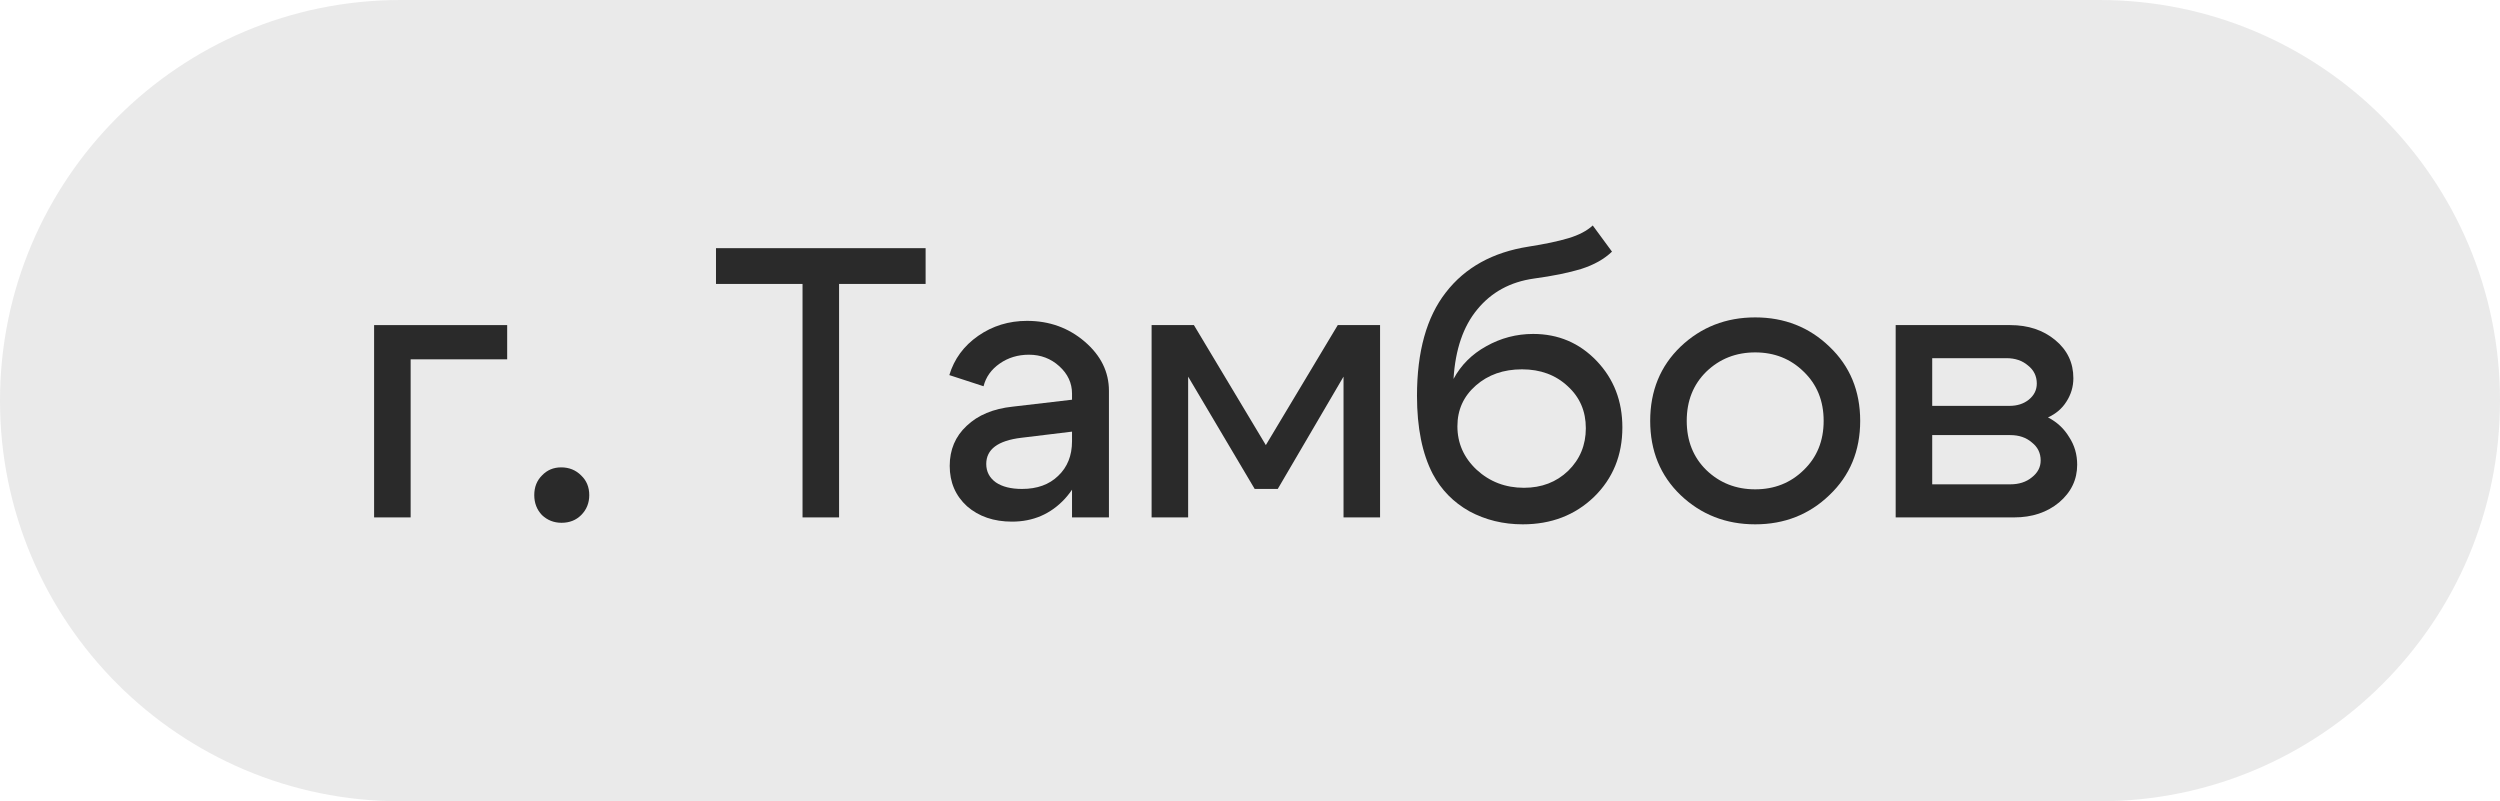
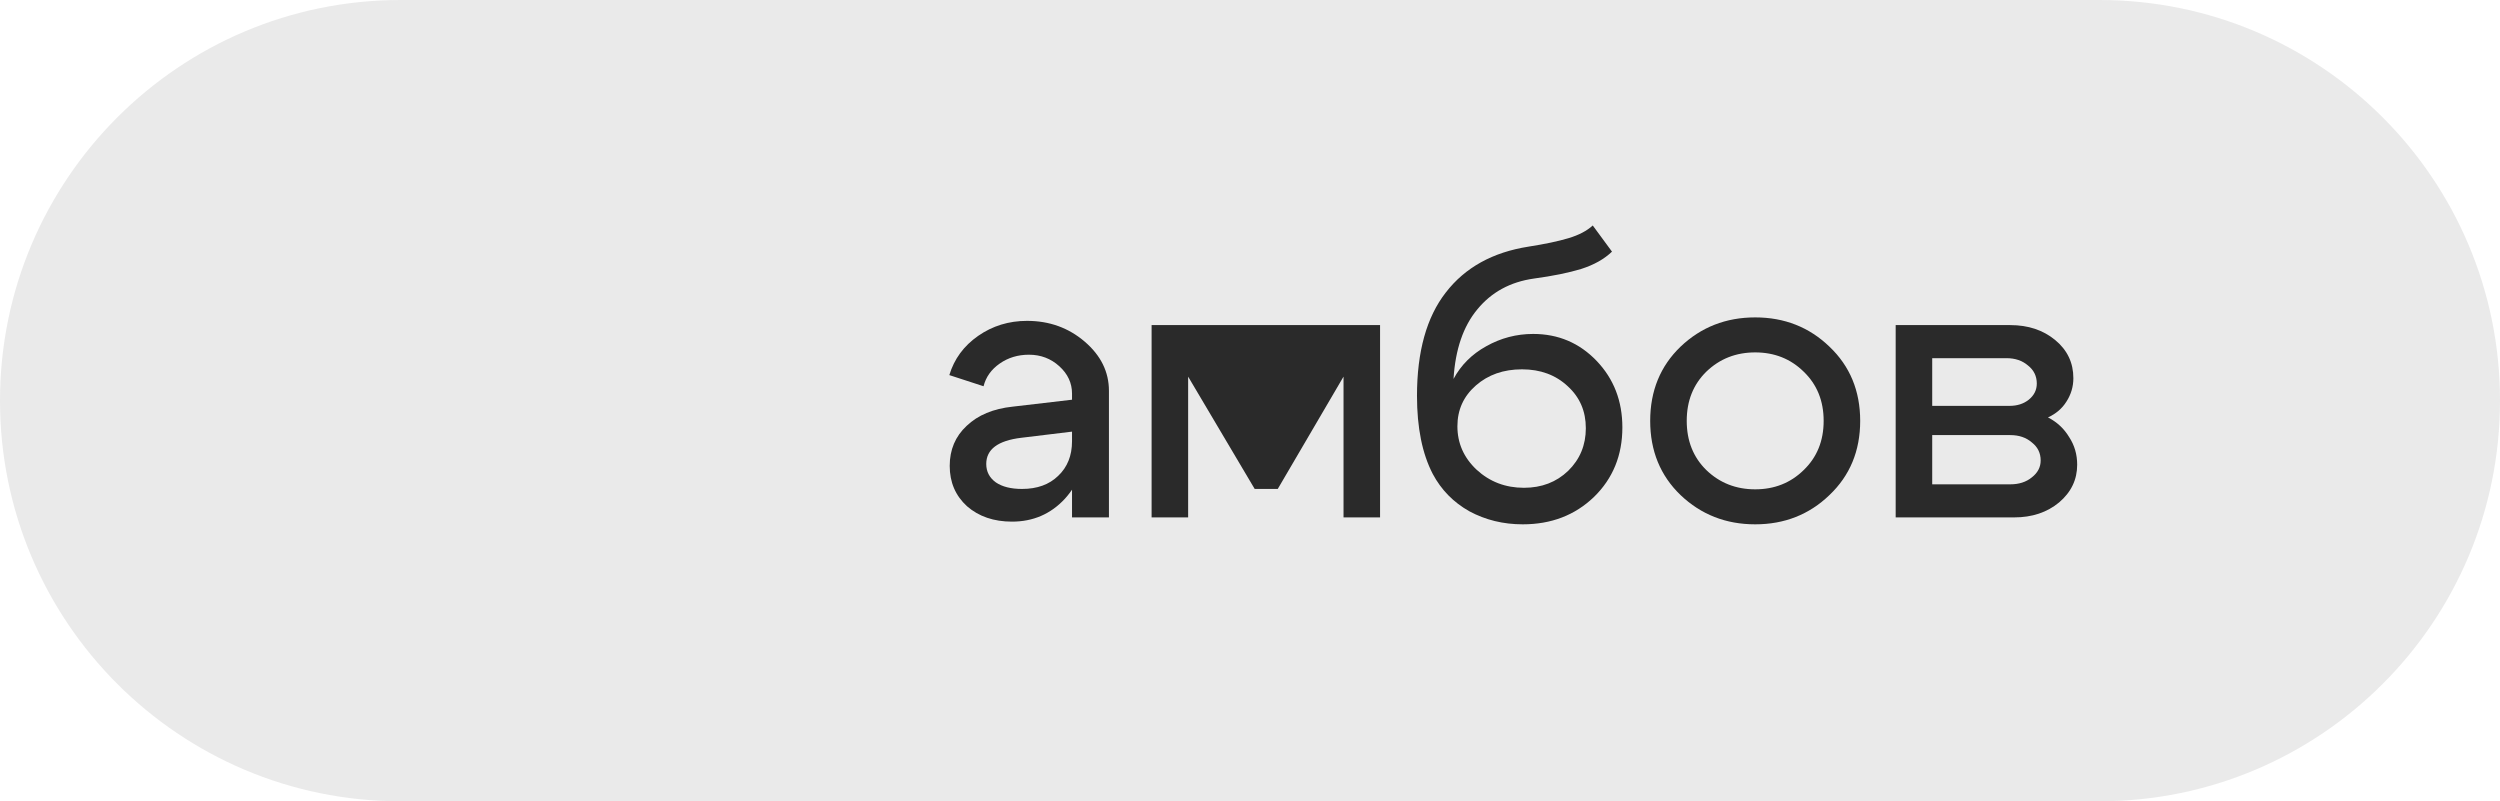
<svg xmlns="http://www.w3.org/2000/svg" width="78" height="25" viewBox="0 0 78 25" fill="none">
  <path opacity="0.1" d="M0 12.5C0 5.596 5.596 0 12.5 0H65.5C72.404 0 78 5.596 78 12.5V12.5C78 19.404 72.404 25 65.5 25H12.5C5.596 25 0 19.404 0 12.5V12.5Z" fill="#2A2A2A" />
  <path d="M62.6 11.175H60.285V12.663H62.697C62.937 12.663 63.136 12.599 63.297 12.471C63.465 12.335 63.548 12.167 63.548 11.967C63.548 11.735 63.456 11.547 63.273 11.403C63.096 11.251 62.873 11.175 62.6 11.175ZM62.721 13.575H60.285V15.111H62.721C62.992 15.111 63.217 15.039 63.392 14.895C63.577 14.751 63.669 14.575 63.669 14.367C63.669 14.135 63.577 13.947 63.392 13.803C63.217 13.651 62.992 13.575 62.721 13.575ZM62.84 16.143H59.145V10.143H62.721C63.281 10.143 63.748 10.299 64.124 10.611C64.501 10.923 64.689 11.319 64.689 11.799C64.689 12.063 64.617 12.307 64.472 12.531C64.337 12.747 64.144 12.911 63.897 13.023C64.177 13.167 64.397 13.371 64.556 13.635C64.725 13.891 64.808 14.179 64.808 14.499C64.808 14.963 64.621 15.355 64.245 15.675C63.868 15.987 63.401 16.143 62.84 16.143Z" fill="#2A2A2A" />
  <path d="M53.238 11.595C52.83 11.995 52.626 12.507 52.626 13.131C52.626 13.755 52.83 14.267 53.238 14.667C53.654 15.067 54.162 15.267 54.762 15.267C55.362 15.267 55.866 15.067 56.274 14.667C56.69 14.267 56.898 13.755 56.898 13.131C56.898 12.507 56.69 11.995 56.274 11.595C55.866 11.195 55.362 10.995 54.762 10.995C54.162 10.995 53.654 11.195 53.238 11.595ZM52.434 15.447C51.802 14.839 51.486 14.067 51.486 13.131C51.486 12.195 51.802 11.423 52.434 10.815C53.074 10.207 53.85 9.903 54.762 9.903C55.674 9.903 56.446 10.207 57.078 10.815C57.718 11.423 58.038 12.195 58.038 13.131C58.038 14.067 57.718 14.839 57.078 15.447C56.446 16.055 55.674 16.359 54.762 16.359C53.85 16.359 53.074 16.055 52.434 15.447Z" fill="#2A2A2A" />
  <path d="M50.294 7.851C50.054 8.083 49.734 8.263 49.334 8.391C48.942 8.511 48.45 8.611 47.858 8.691C47.122 8.795 46.534 9.115 46.094 9.651C45.654 10.179 45.406 10.903 45.35 11.823C45.582 11.391 45.922 11.051 46.37 10.803C46.826 10.547 47.314 10.419 47.834 10.419C48.618 10.419 49.278 10.699 49.814 11.259C50.35 11.819 50.618 12.511 50.618 13.335C50.618 14.207 50.322 14.931 49.73 15.507C49.138 16.075 48.398 16.359 47.51 16.359C46.902 16.359 46.346 16.223 45.842 15.951C45.346 15.671 44.966 15.283 44.702 14.787C44.374 14.155 44.21 13.343 44.21 12.351C44.21 10.967 44.511 9.891 45.111 9.123C45.711 8.347 46.57 7.871 47.69 7.695C48.202 7.615 48.618 7.527 48.938 7.431C49.258 7.335 49.511 7.203 49.694 7.035L50.294 7.851ZM45.471 13.299C45.471 13.827 45.67 14.279 46.07 14.655C46.478 15.031 46.971 15.219 47.547 15.219C48.099 15.219 48.558 15.043 48.926 14.691C49.294 14.331 49.478 13.887 49.478 13.359C49.478 12.831 49.291 12.395 48.914 12.051C48.538 11.699 48.062 11.523 47.486 11.523C46.91 11.523 46.431 11.691 46.047 12.027C45.663 12.363 45.471 12.787 45.471 13.299Z" fill="#2A2A2A" />
-   <path d="M35.93 16.143V10.143H37.25L39.494 13.887L41.738 10.143H43.058V16.143H41.918V11.751L39.866 15.255H39.146L37.07 11.751V16.143H35.93Z" fill="#2A2A2A" />
+   <path d="M35.93 16.143V10.143H37.25L41.738 10.143H43.058V16.143H41.918V11.751L39.866 15.255H39.146L37.07 11.751V16.143H35.93Z" fill="#2A2A2A" />
  <path d="M33.447 13.467L31.863 13.659C31.135 13.747 30.771 14.019 30.771 14.475C30.771 14.715 30.871 14.907 31.071 15.051C31.271 15.187 31.543 15.255 31.887 15.255C32.359 15.255 32.735 15.119 33.015 14.847C33.303 14.575 33.447 14.215 33.447 13.767H33.879C33.879 14.487 33.659 15.087 33.219 15.567C32.779 16.039 32.231 16.275 31.575 16.275C31.007 16.275 30.539 16.115 30.171 15.795C29.811 15.467 29.631 15.047 29.631 14.535C29.631 14.031 29.807 13.615 30.159 13.287C30.511 12.951 30.991 12.751 31.599 12.687L33.447 12.471V12.279C33.447 11.951 33.315 11.667 33.051 11.427C32.787 11.187 32.471 11.067 32.103 11.067C31.759 11.067 31.455 11.159 31.191 11.343C30.927 11.527 30.759 11.763 30.687 12.051L29.619 11.703C29.771 11.199 30.071 10.791 30.519 10.479C30.967 10.167 31.475 10.011 32.043 10.011C32.739 10.011 33.339 10.227 33.843 10.659C34.347 11.091 34.599 11.603 34.599 12.195V16.143H33.447V13.467Z" fill="#2A2A2A" />
-   <path d="M28.879 7.743V8.859H26.179V16.143H25.039V8.859H22.339V7.743H28.879Z" fill="#2A2A2A" />
-   <path d="M16.669 15.447C16.669 15.198 16.749 14.995 16.909 14.835C17.069 14.666 17.269 14.582 17.509 14.582C17.757 14.582 17.965 14.666 18.133 14.835C18.301 14.995 18.385 15.198 18.385 15.447C18.385 15.694 18.301 15.902 18.133 16.07C17.973 16.23 17.769 16.311 17.521 16.311C17.281 16.311 17.077 16.23 16.909 16.07C16.749 15.902 16.669 15.694 16.669 15.447Z" fill="#2A2A2A" />
-   <path d="M11.672 16.143V10.143H15.824V11.211H12.812V16.143H11.672Z" fill="#2A2A2A" />
</svg>